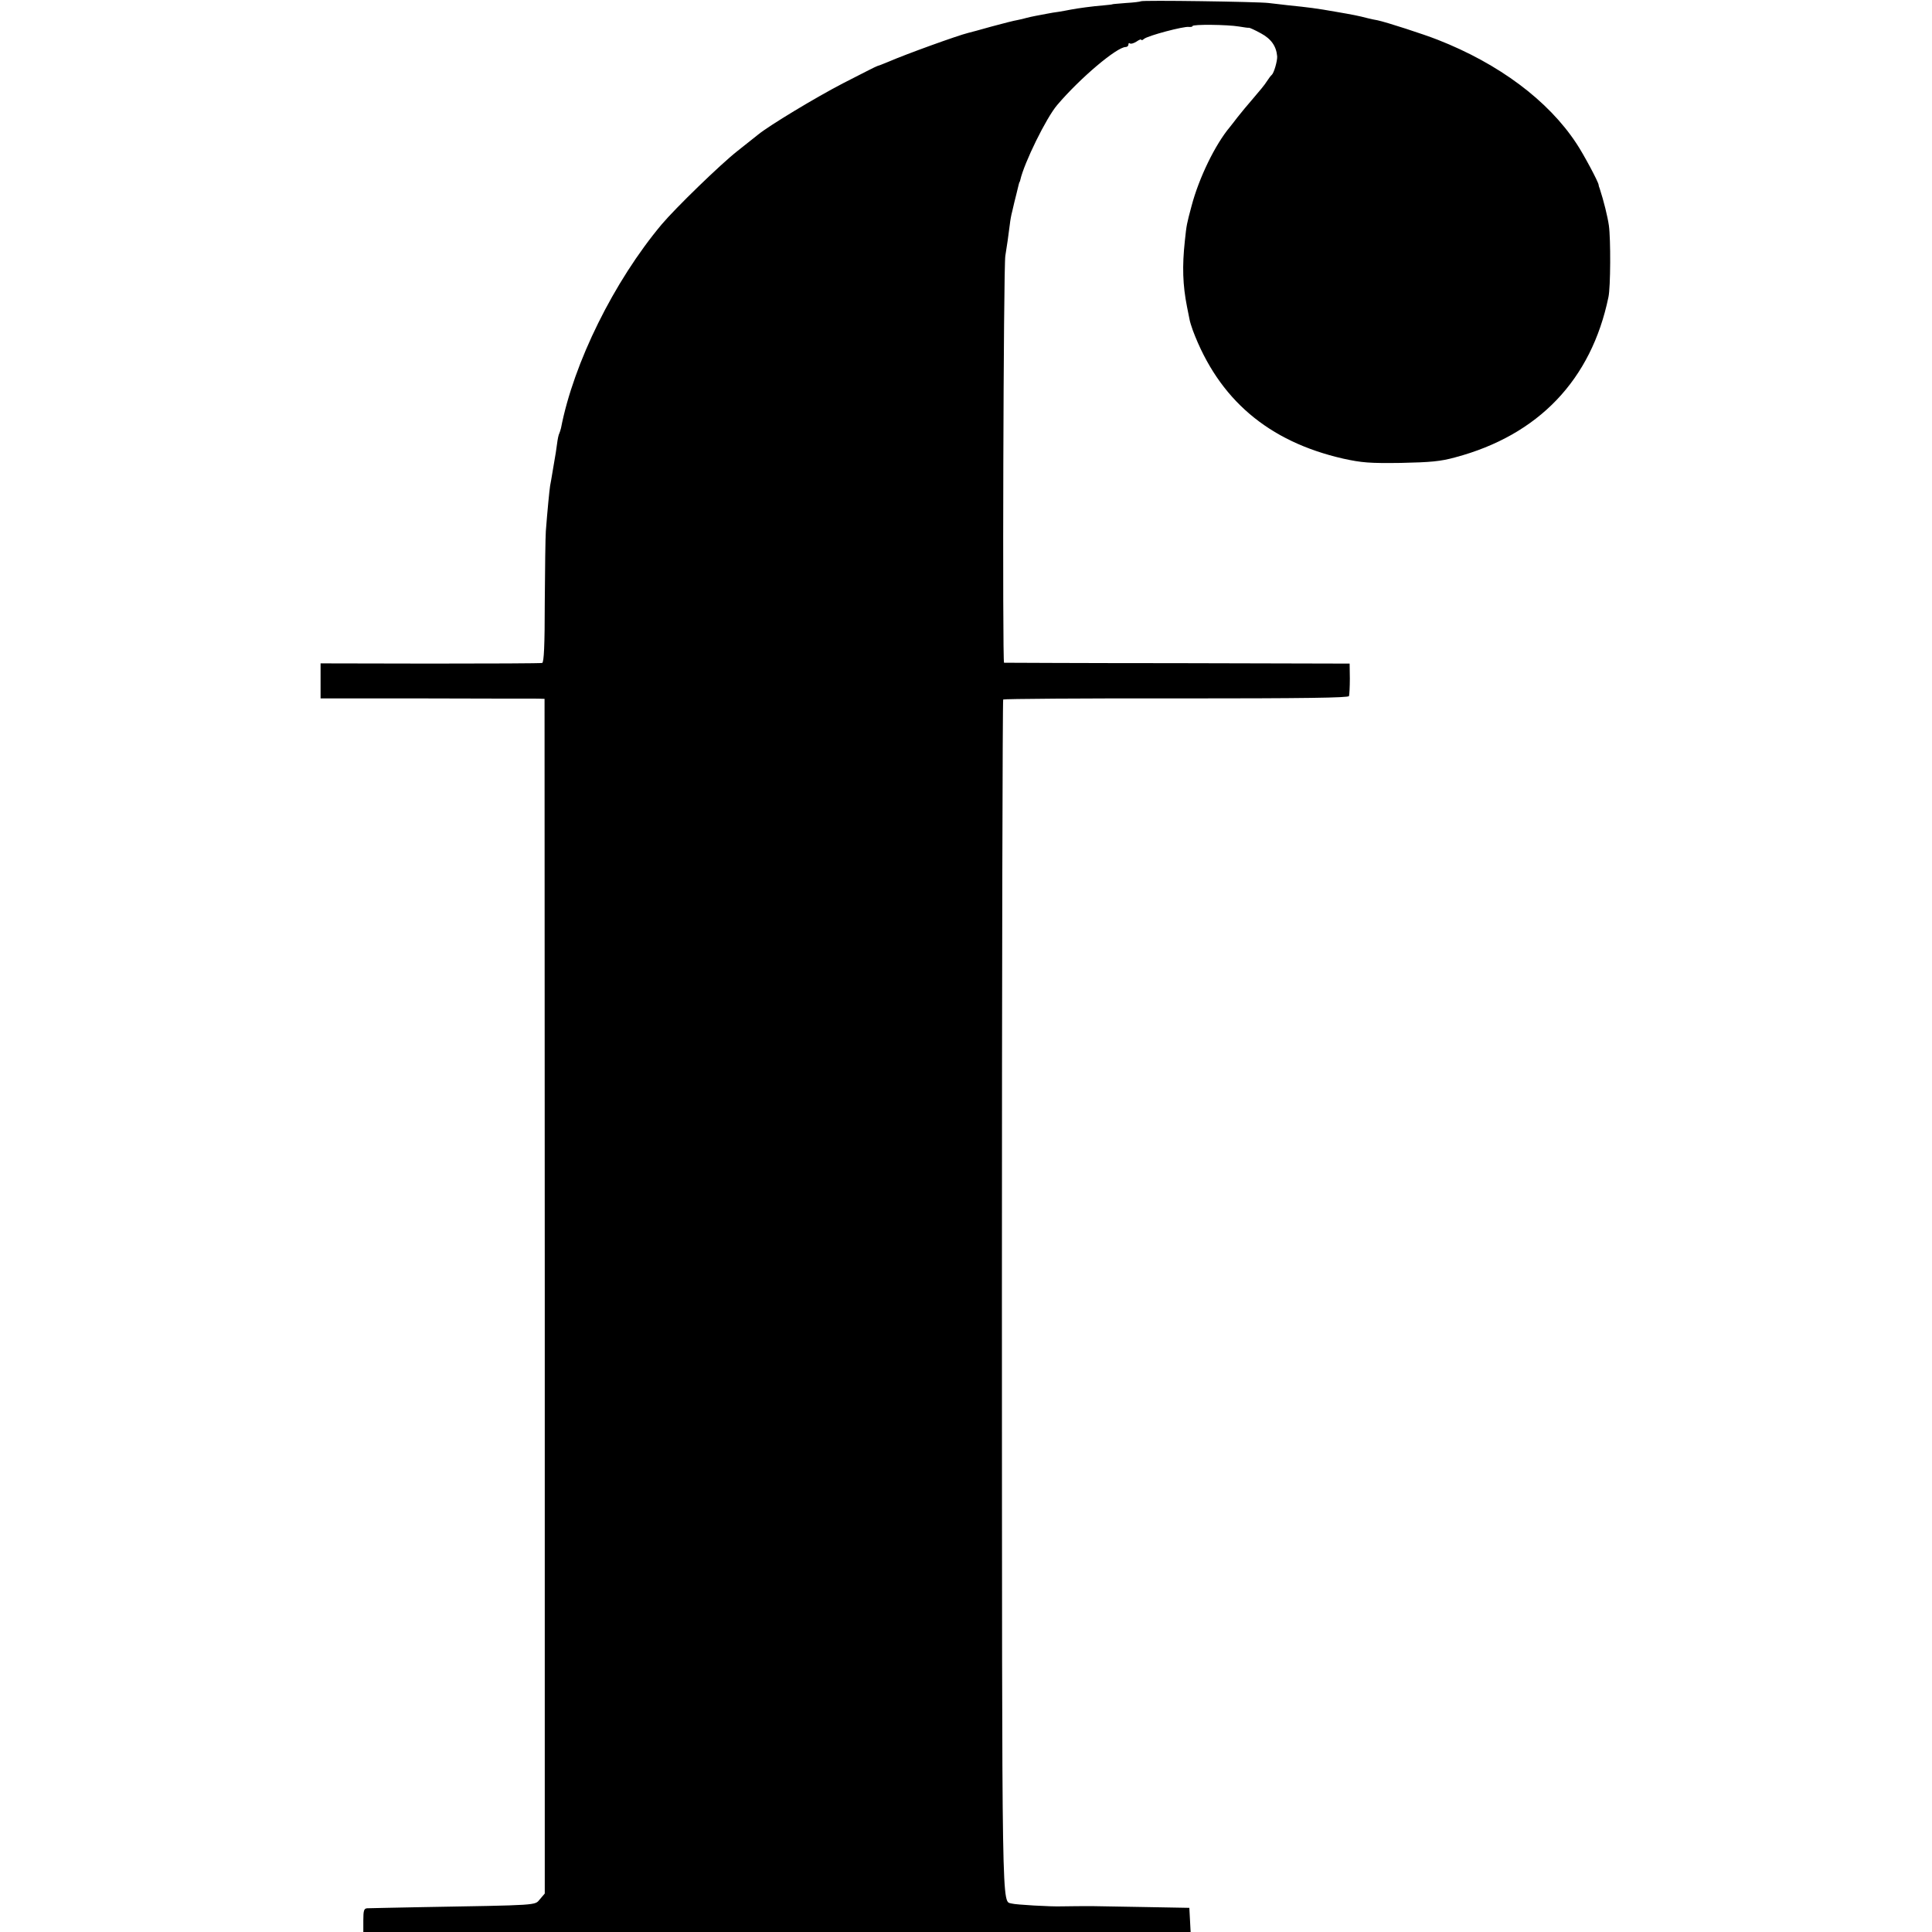
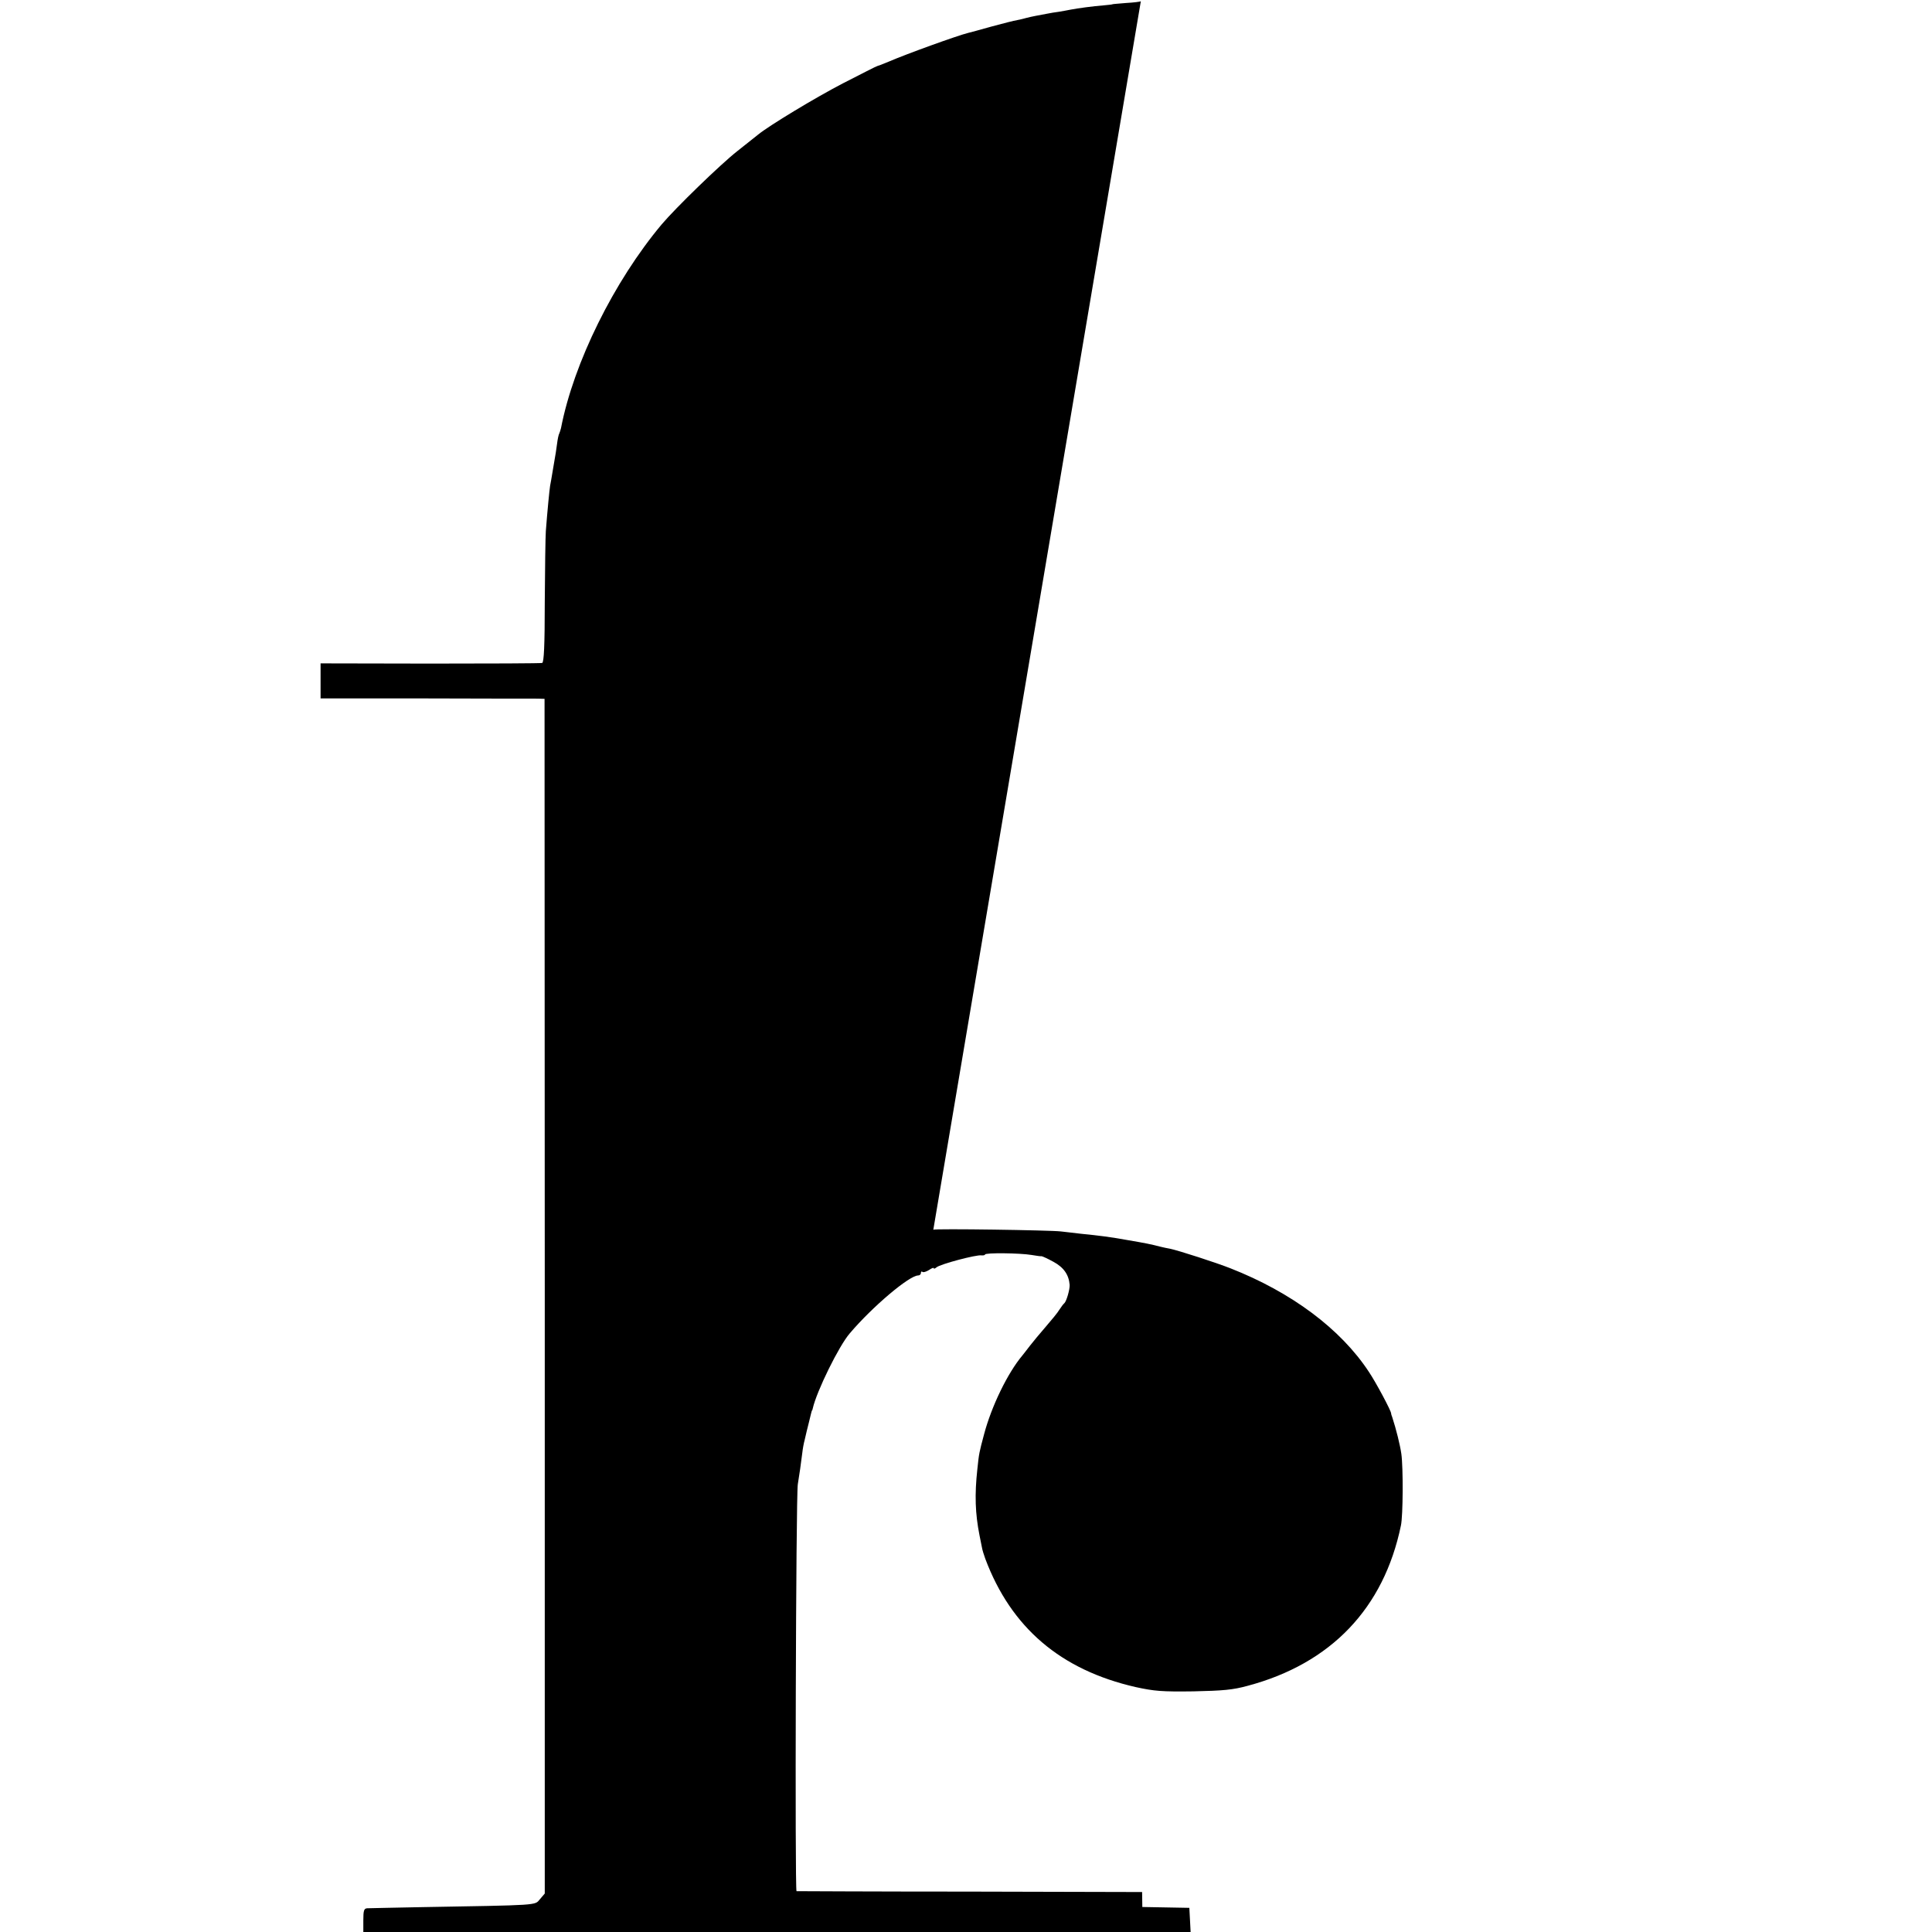
<svg xmlns="http://www.w3.org/2000/svg" version="1.0" width="904pt" height="904pt" viewBox="0 0 904 904" preserveAspectRatio="xMidYMid meet">
  <g transform="translate(0,904) scale(0.1,-0.1)" fill="#000000" stroke="none">
-     <path d="M5338 9034 c-3 -2 -33 -6 -69 -8 -35 -3 -64 -5 -64 -6 0 -1 -18 -3 -40 -5 -52 -4 -124 -14 -155 -20 -14 -3 -38 -7 -55 -10 -16 -2 -41 -6 -55 -9 -14 -3 -37 -7 -53 -10 -15 -3 -35 -7 -45 -10 -9 -3 -28 -7 -42 -10 -14 -2 -68 -16 -120 -30 -52 -15 -102 -28 -110 -30 -49 -12 -290 -99 -373 -135 -26 -11 -50 -20 -52 -20 -3 0 -75 -37 -161 -81 -129 -67 -346 -198 -397 -240 -6 -5 -50 -40 -97 -77 -80 -63 -289 -266 -354 -343 -223 -266 -412 -648 -471 -953 -2 -9 -6 -20 -8 -25 -3 -4 -8 -27 -11 -52 -3 -25 -8 -54 -10 -65 -2 -11 -7 -40 -11 -65 -4 -25 -9 -53 -11 -63 -3 -18 -13 -119 -20 -212 -2 -27 -4 -177 -5 -332 0 -205 -4 -282 -12 -285 -7 -2 -243 -3 -524 -3 l-513 1 0 -82 0 -82 492 0 c271 -1 507 -1 525 -1 l31 -1 1 -2795 0 -2795 -23 -27 c-25 -29 4 -27 -571 -37 -121 -2 -228 -5 -237 -5 -15 -1 -18 -11 -18 -56 l0 -55 1935 0 1936 0 -3 57 -3 56 -220 4 c-121 2 -224 4 -230 4 -26 0 -122 0 -147 -1 -51 -2 -217 8 -233 13 -49 16 -46 -135 -47 2839 0 1534 3 2792 6 2795 3 3 367 6 810 5 605 0 805 3 808 11 2 7 4 44 4 82 l-1 70 -805 2 c-443 0 -808 2 -812 2 -8 1 -3 1852 6 1904 7 43 15 97 21 147 2 19 7 46 11 60 3 14 8 33 10 43 2 9 7 27 10 40 3 12 7 29 9 37 2 8 4 16 5 18 2 1 3 5 4 10 18 80 122 292 173 351 107 126 279 271 320 271 7 0 13 5 13 12 0 6 3 8 7 5 3 -4 17 0 30 8 13 9 23 13 23 9 0 -4 6 -2 13 4 17 15 187 60 210 56 9 -1 17 1 17 4 0 9 164 7 217 -2 24 -4 45 -7 48 -6 3 0 28 -11 55 -26 48 -26 72 -60 76 -108 1 -22 -15 -77 -25 -86 -4 -3 -14 -16 -23 -30 -8 -14 -38 -50 -64 -80 -27 -31 -60 -71 -74 -89 -14 -18 -29 -38 -35 -45 -69 -82 -145 -238 -180 -371 -22 -83 -23 -85 -31 -162 -13 -119 -10 -207 10 -308 3 -16 8 -41 11 -55 2 -14 10 -38 16 -55 121 -323 353 -521 704 -601 87 -19 123 -22 270 -20 139 3 185 7 254 26 390 104 637 363 717 750 10 46 11 271 2 335 -6 42 -24 115 -43 173 -3 7 -5 14 -5 17 0 12 -71 145 -104 194 -132 201 -363 373 -649 485 -66 26 -239 82 -281 91 -12 2 -31 6 -43 9 -50 13 -72 17 -153 31 -90 16 -131 21 -220 30 -30 4 -73 8 -95 11 -49 6 -592 14 -597 8z" />
+     <path d="M5338 9034 c-3 -2 -33 -6 -69 -8 -35 -3 -64 -5 -64 -6 0 -1 -18 -3 -40 -5 -52 -4 -124 -14 -155 -20 -14 -3 -38 -7 -55 -10 -16 -2 -41 -6 -55 -9 -14 -3 -37 -7 -53 -10 -15 -3 -35 -7 -45 -10 -9 -3 -28 -7 -42 -10 -14 -2 -68 -16 -120 -30 -52 -15 -102 -28 -110 -30 -49 -12 -290 -99 -373 -135 -26 -11 -50 -20 -52 -20 -3 0 -75 -37 -161 -81 -129 -67 -346 -198 -397 -240 -6 -5 -50 -40 -97 -77 -80 -63 -289 -266 -354 -343 -223 -266 -412 -648 -471 -953 -2 -9 -6 -20 -8 -25 -3 -4 -8 -27 -11 -52 -3 -25 -8 -54 -10 -65 -2 -11 -7 -40 -11 -65 -4 -25 -9 -53 -11 -63 -3 -18 -13 -119 -20 -212 -2 -27 -4 -177 -5 -332 0 -205 -4 -282 -12 -285 -7 -2 -243 -3 -524 -3 l-513 1 0 -82 0 -82 492 0 c271 -1 507 -1 525 -1 l31 -1 1 -2795 0 -2795 -23 -27 c-25 -29 4 -27 -571 -37 -121 -2 -228 -5 -237 -5 -15 -1 -18 -11 -18 -56 l0 -55 1935 0 1936 0 -3 57 -3 56 -220 4 l-1 70 -805 2 c-443 0 -808 2 -812 2 -8 1 -3 1852 6 1904 7 43 15 97 21 147 2 19 7 46 11 60 3 14 8 33 10 43 2 9 7 27 10 40 3 12 7 29 9 37 2 8 4 16 5 18 2 1 3 5 4 10 18 80 122 292 173 351 107 126 279 271 320 271 7 0 13 5 13 12 0 6 3 8 7 5 3 -4 17 0 30 8 13 9 23 13 23 9 0 -4 6 -2 13 4 17 15 187 60 210 56 9 -1 17 1 17 4 0 9 164 7 217 -2 24 -4 45 -7 48 -6 3 0 28 -11 55 -26 48 -26 72 -60 76 -108 1 -22 -15 -77 -25 -86 -4 -3 -14 -16 -23 -30 -8 -14 -38 -50 -64 -80 -27 -31 -60 -71 -74 -89 -14 -18 -29 -38 -35 -45 -69 -82 -145 -238 -180 -371 -22 -83 -23 -85 -31 -162 -13 -119 -10 -207 10 -308 3 -16 8 -41 11 -55 2 -14 10 -38 16 -55 121 -323 353 -521 704 -601 87 -19 123 -22 270 -20 139 3 185 7 254 26 390 104 637 363 717 750 10 46 11 271 2 335 -6 42 -24 115 -43 173 -3 7 -5 14 -5 17 0 12 -71 145 -104 194 -132 201 -363 373 -649 485 -66 26 -239 82 -281 91 -12 2 -31 6 -43 9 -50 13 -72 17 -153 31 -90 16 -131 21 -220 30 -30 4 -73 8 -95 11 -49 6 -592 14 -597 8z" />
  </g>
</svg>